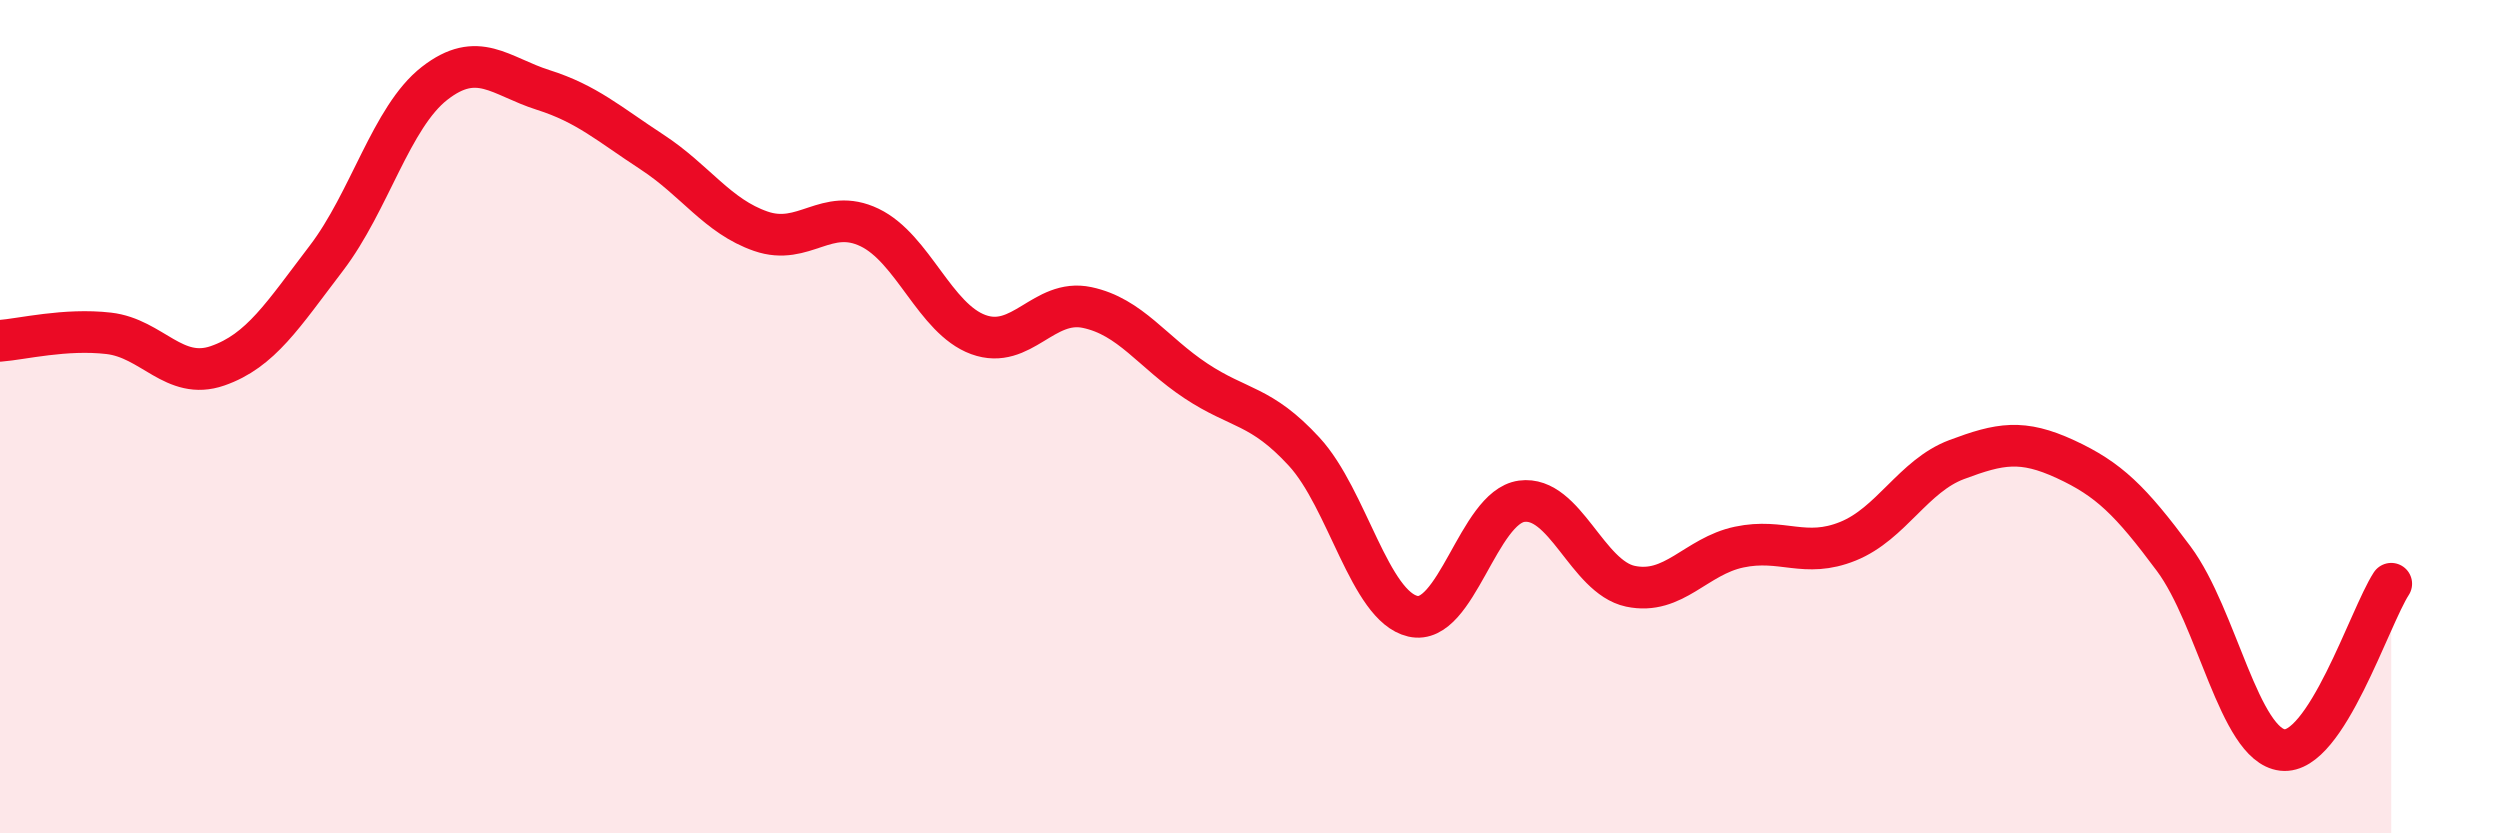
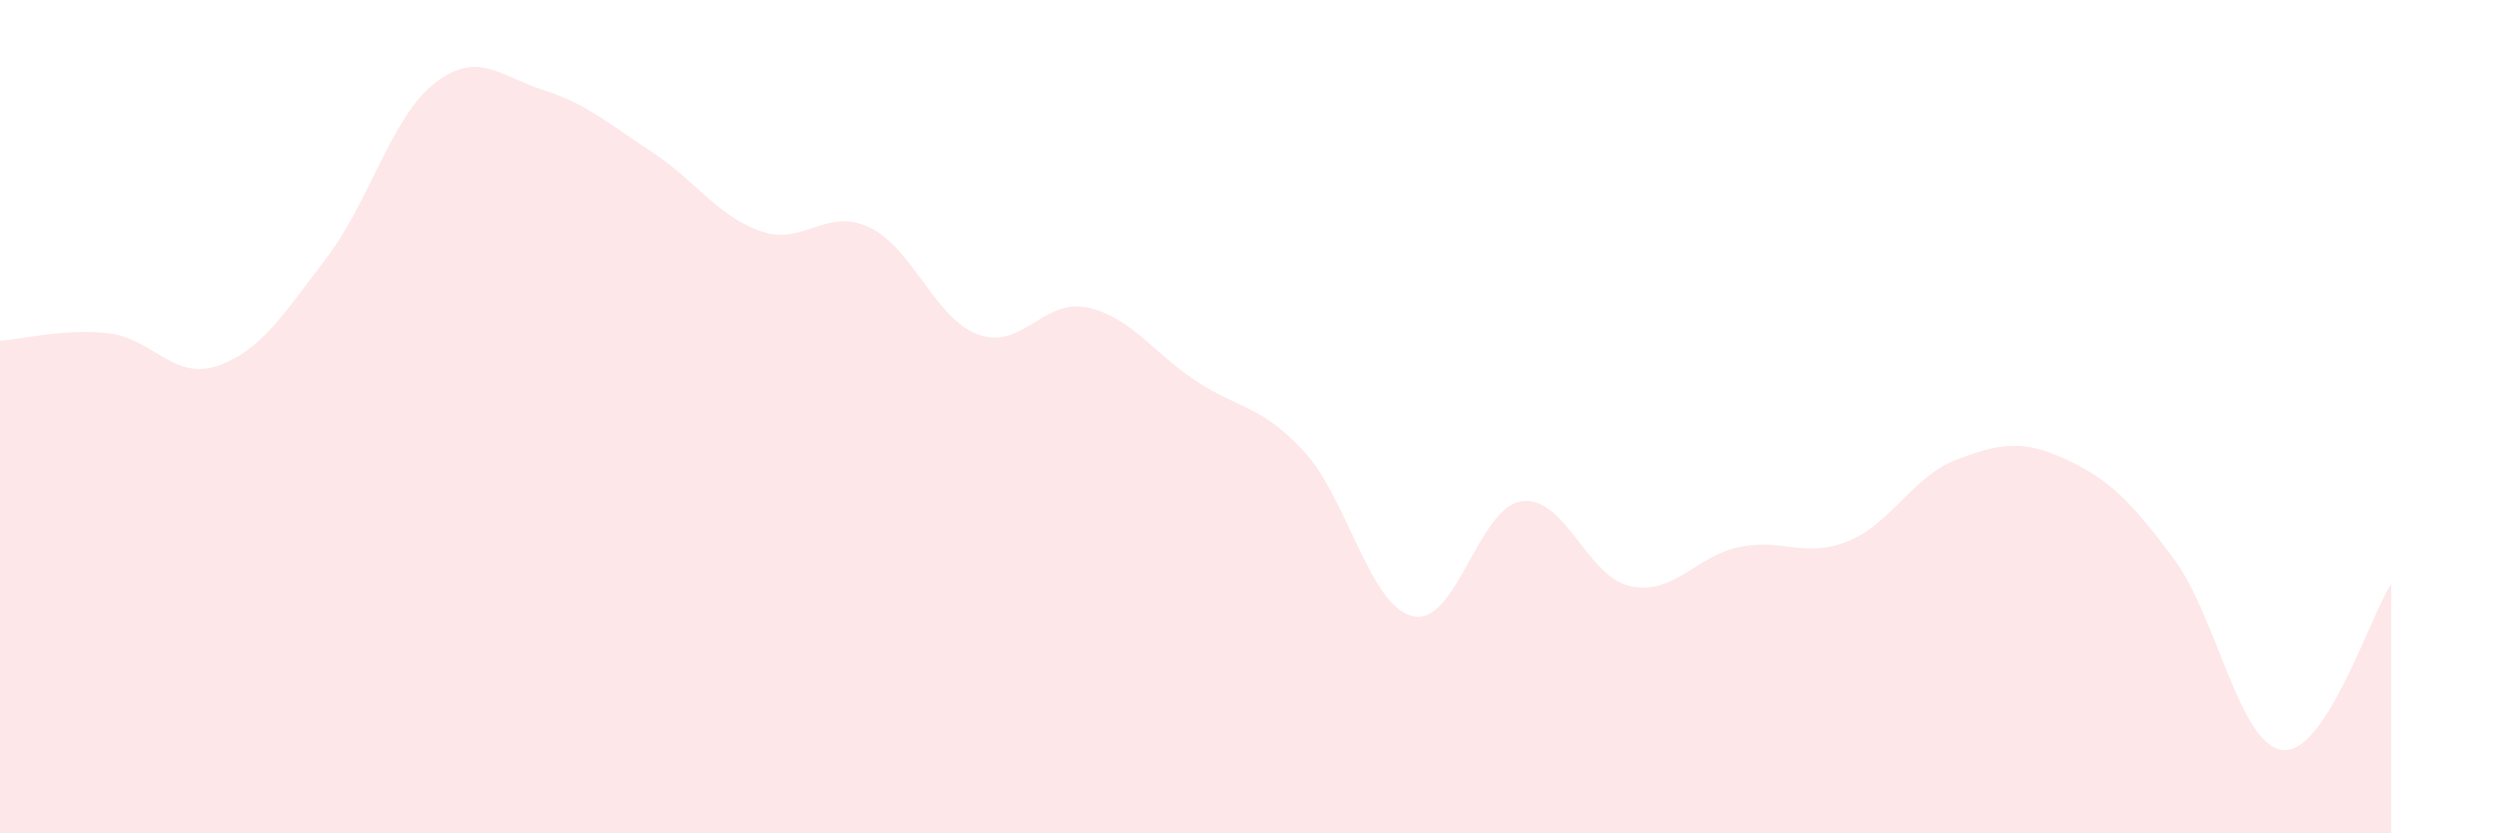
<svg xmlns="http://www.w3.org/2000/svg" width="60" height="20" viewBox="0 0 60 20">
  <path d="M 0,8.18 C 0.52,8.14 1.57,7.88 2.61,8 C 3.65,8.12 4.18,9.14 5.22,8.78 C 6.26,8.42 6.79,7.56 7.83,6.2 C 8.87,4.84 9.39,2.81 10.43,2 C 11.47,1.19 12,1.83 13.04,2.16 C 14.08,2.49 14.61,2.97 15.65,3.65 C 16.69,4.33 17.22,5.19 18.26,5.55 C 19.3,5.91 19.83,4.96 20.87,5.46 C 21.91,5.96 22.44,7.65 23.48,8.03 C 24.52,8.41 25.05,7.16 26.09,7.38 C 27.13,7.6 27.66,8.45 28.7,9.14 C 29.74,9.83 30.26,9.71 31.3,10.84 C 32.34,11.97 32.87,14.55 33.91,14.79 C 34.95,15.03 35.48,12.17 36.52,12.03 C 37.56,11.89 38.09,13.85 39.13,14.07 C 40.17,14.29 40.7,13.35 41.74,13.13 C 42.78,12.91 43.31,13.41 44.35,12.99 C 45.39,12.57 45.92,11.42 46.96,11.03 C 48,10.64 48.53,10.54 49.57,11.02 C 50.61,11.5 51.13,12.01 52.17,13.41 C 53.21,14.81 53.74,17.88 54.78,18 C 55.82,18.12 56.87,14.81 57.39,14.01L57.39 20L0 20Z" fill="#EB0A25" opacity="0.1" stroke-linecap="round" stroke-linejoin="round" />
-   <path d="M 0,8.18 C 0.52,8.14 1.57,7.88 2.61,8 C 3.65,8.12 4.18,9.14 5.22,8.78 C 6.26,8.42 6.79,7.56 7.83,6.2 C 8.87,4.84 9.39,2.81 10.43,2 C 11.47,1.19 12,1.83 13.04,2.16 C 14.08,2.49 14.61,2.97 15.65,3.65 C 16.69,4.33 17.22,5.19 18.26,5.55 C 19.3,5.91 19.83,4.96 20.87,5.46 C 21.91,5.96 22.44,7.65 23.48,8.03 C 24.52,8.41 25.05,7.16 26.09,7.38 C 27.13,7.6 27.66,8.45 28.7,9.14 C 29.74,9.83 30.26,9.71 31.3,10.84 C 32.34,11.97 32.87,14.55 33.91,14.79 C 34.95,15.03 35.48,12.17 36.52,12.03 C 37.56,11.89 38.09,13.85 39.13,14.07 C 40.17,14.29 40.7,13.35 41.74,13.13 C 42.78,12.91 43.31,13.41 44.35,12.99 C 45.39,12.57 45.92,11.42 46.96,11.03 C 48,10.64 48.53,10.54 49.57,11.02 C 50.61,11.5 51.13,12.01 52.17,13.41 C 53.21,14.81 53.74,17.88 54.78,18 C 55.82,18.12 56.87,14.81 57.39,14.01" stroke="#EB0A25" stroke-width="1" fill="none" stroke-linecap="round" stroke-linejoin="round" />
</svg>